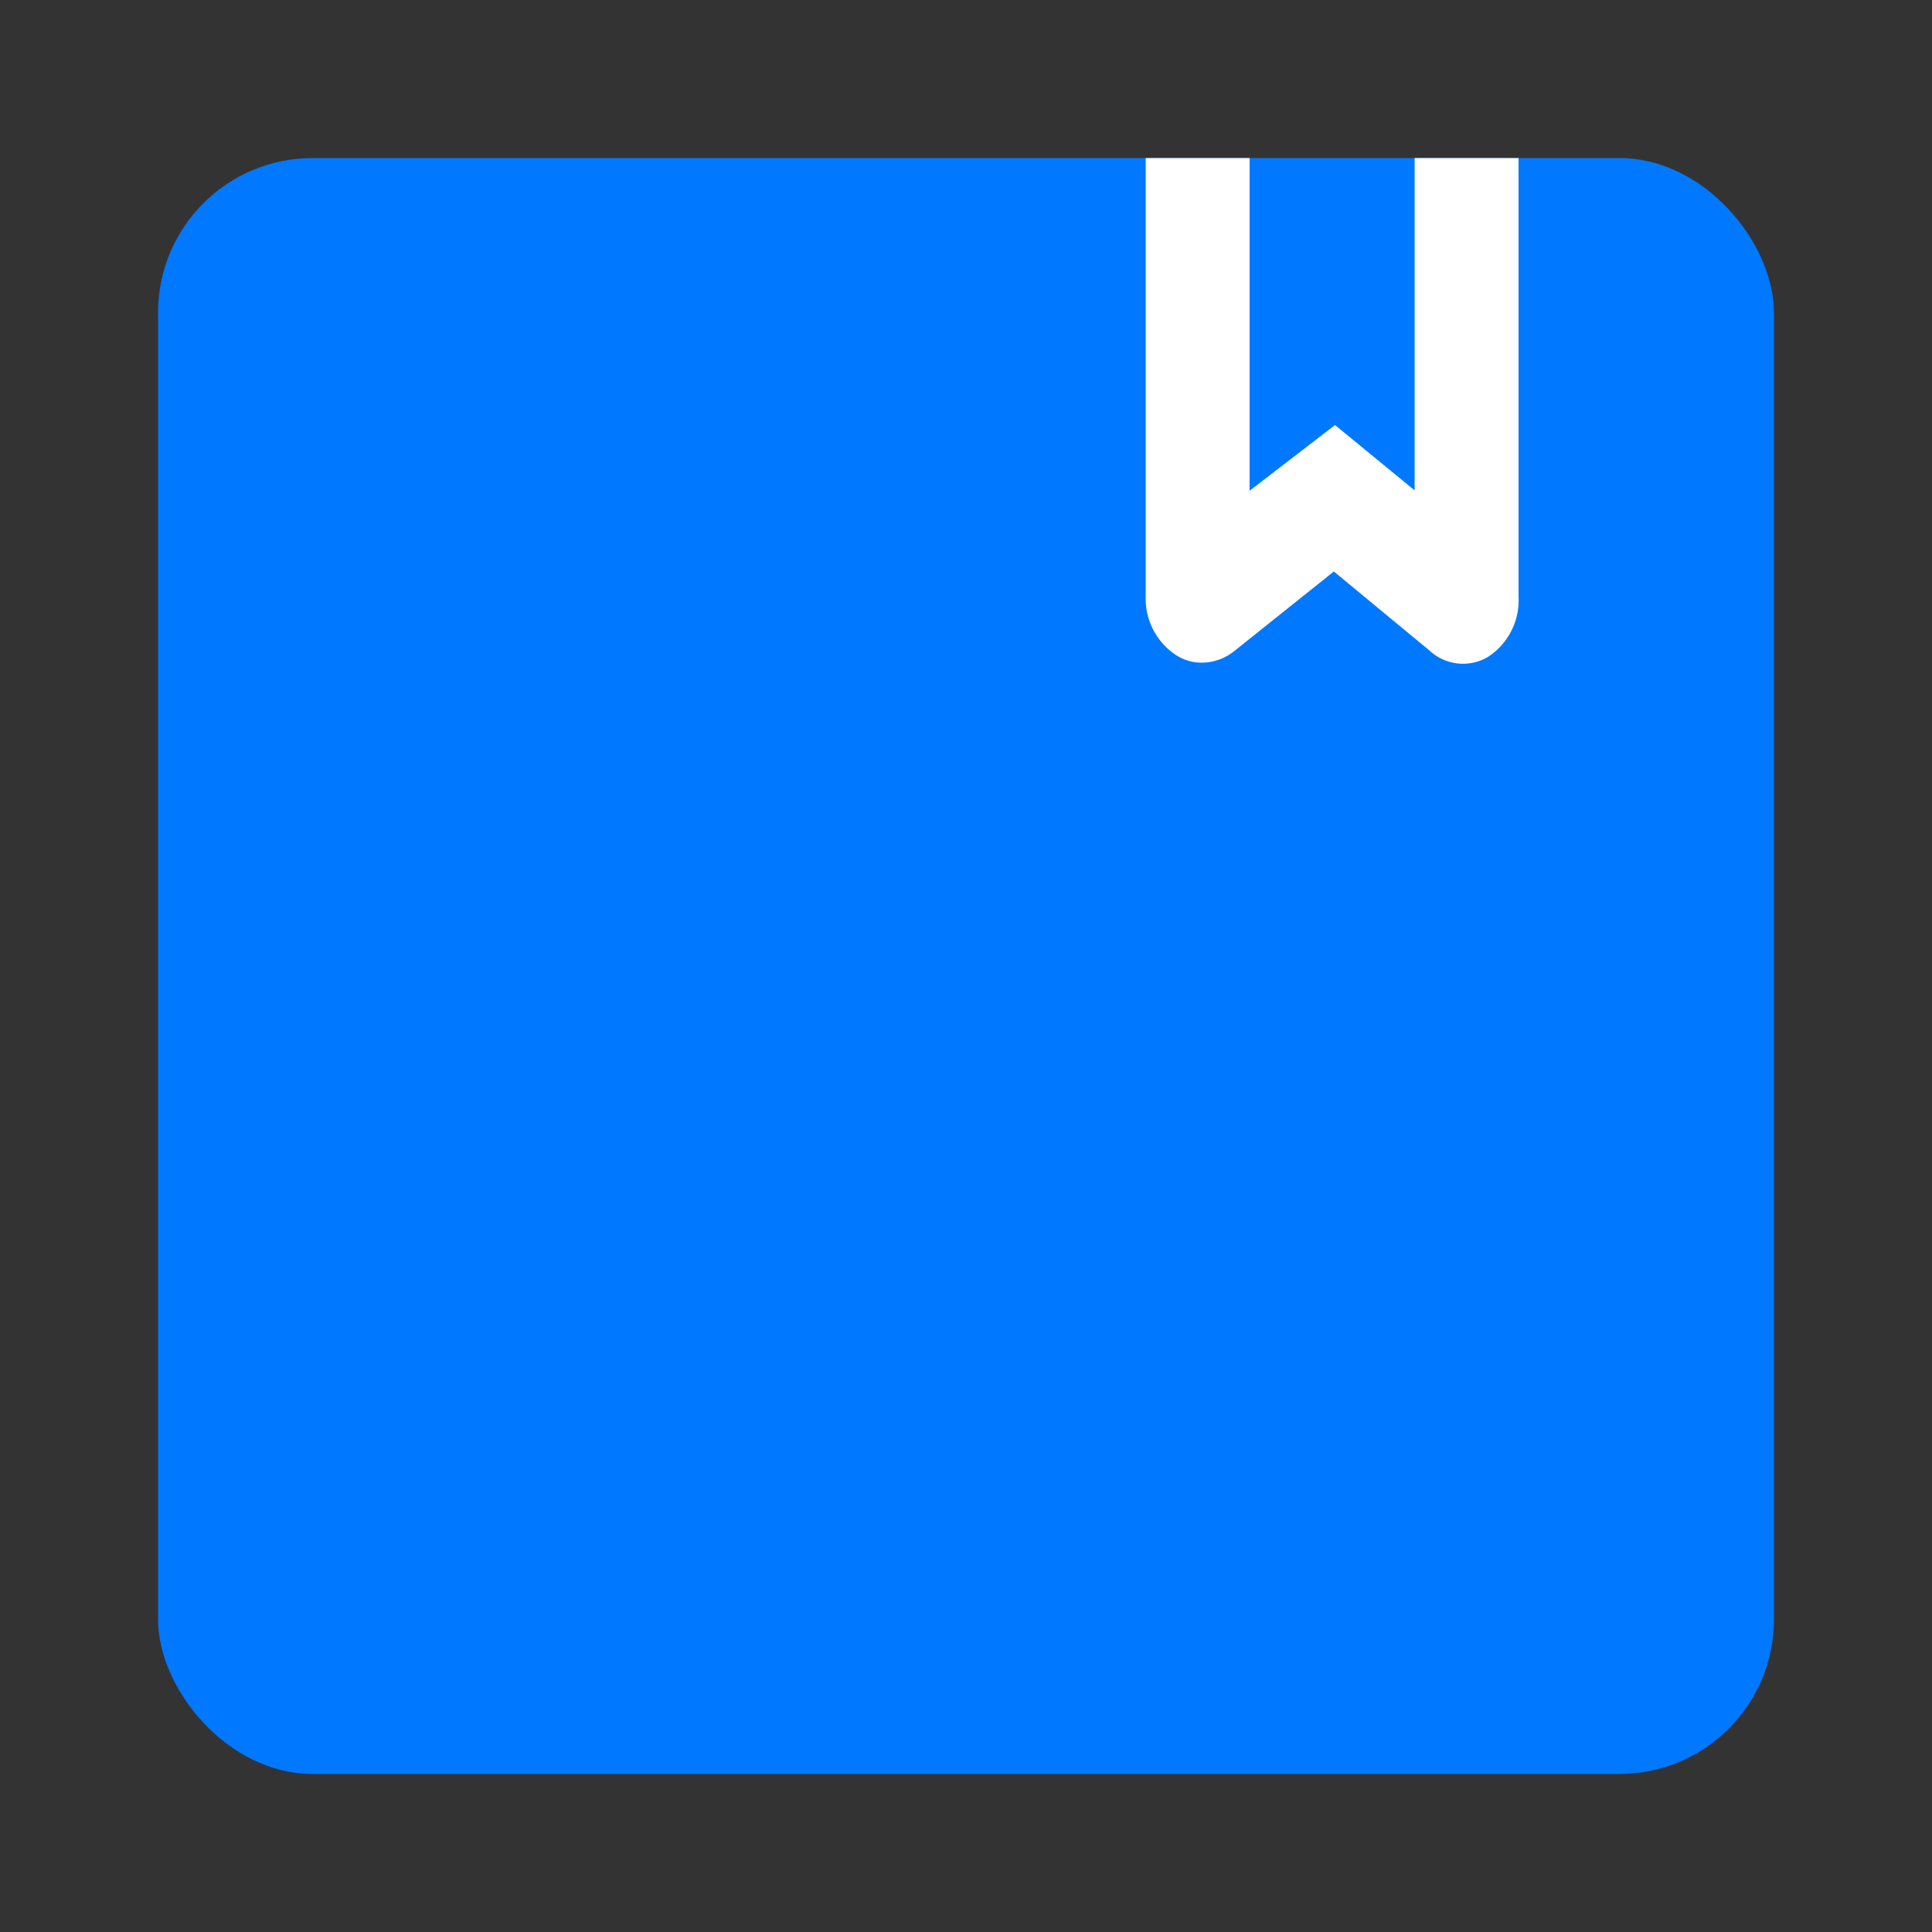
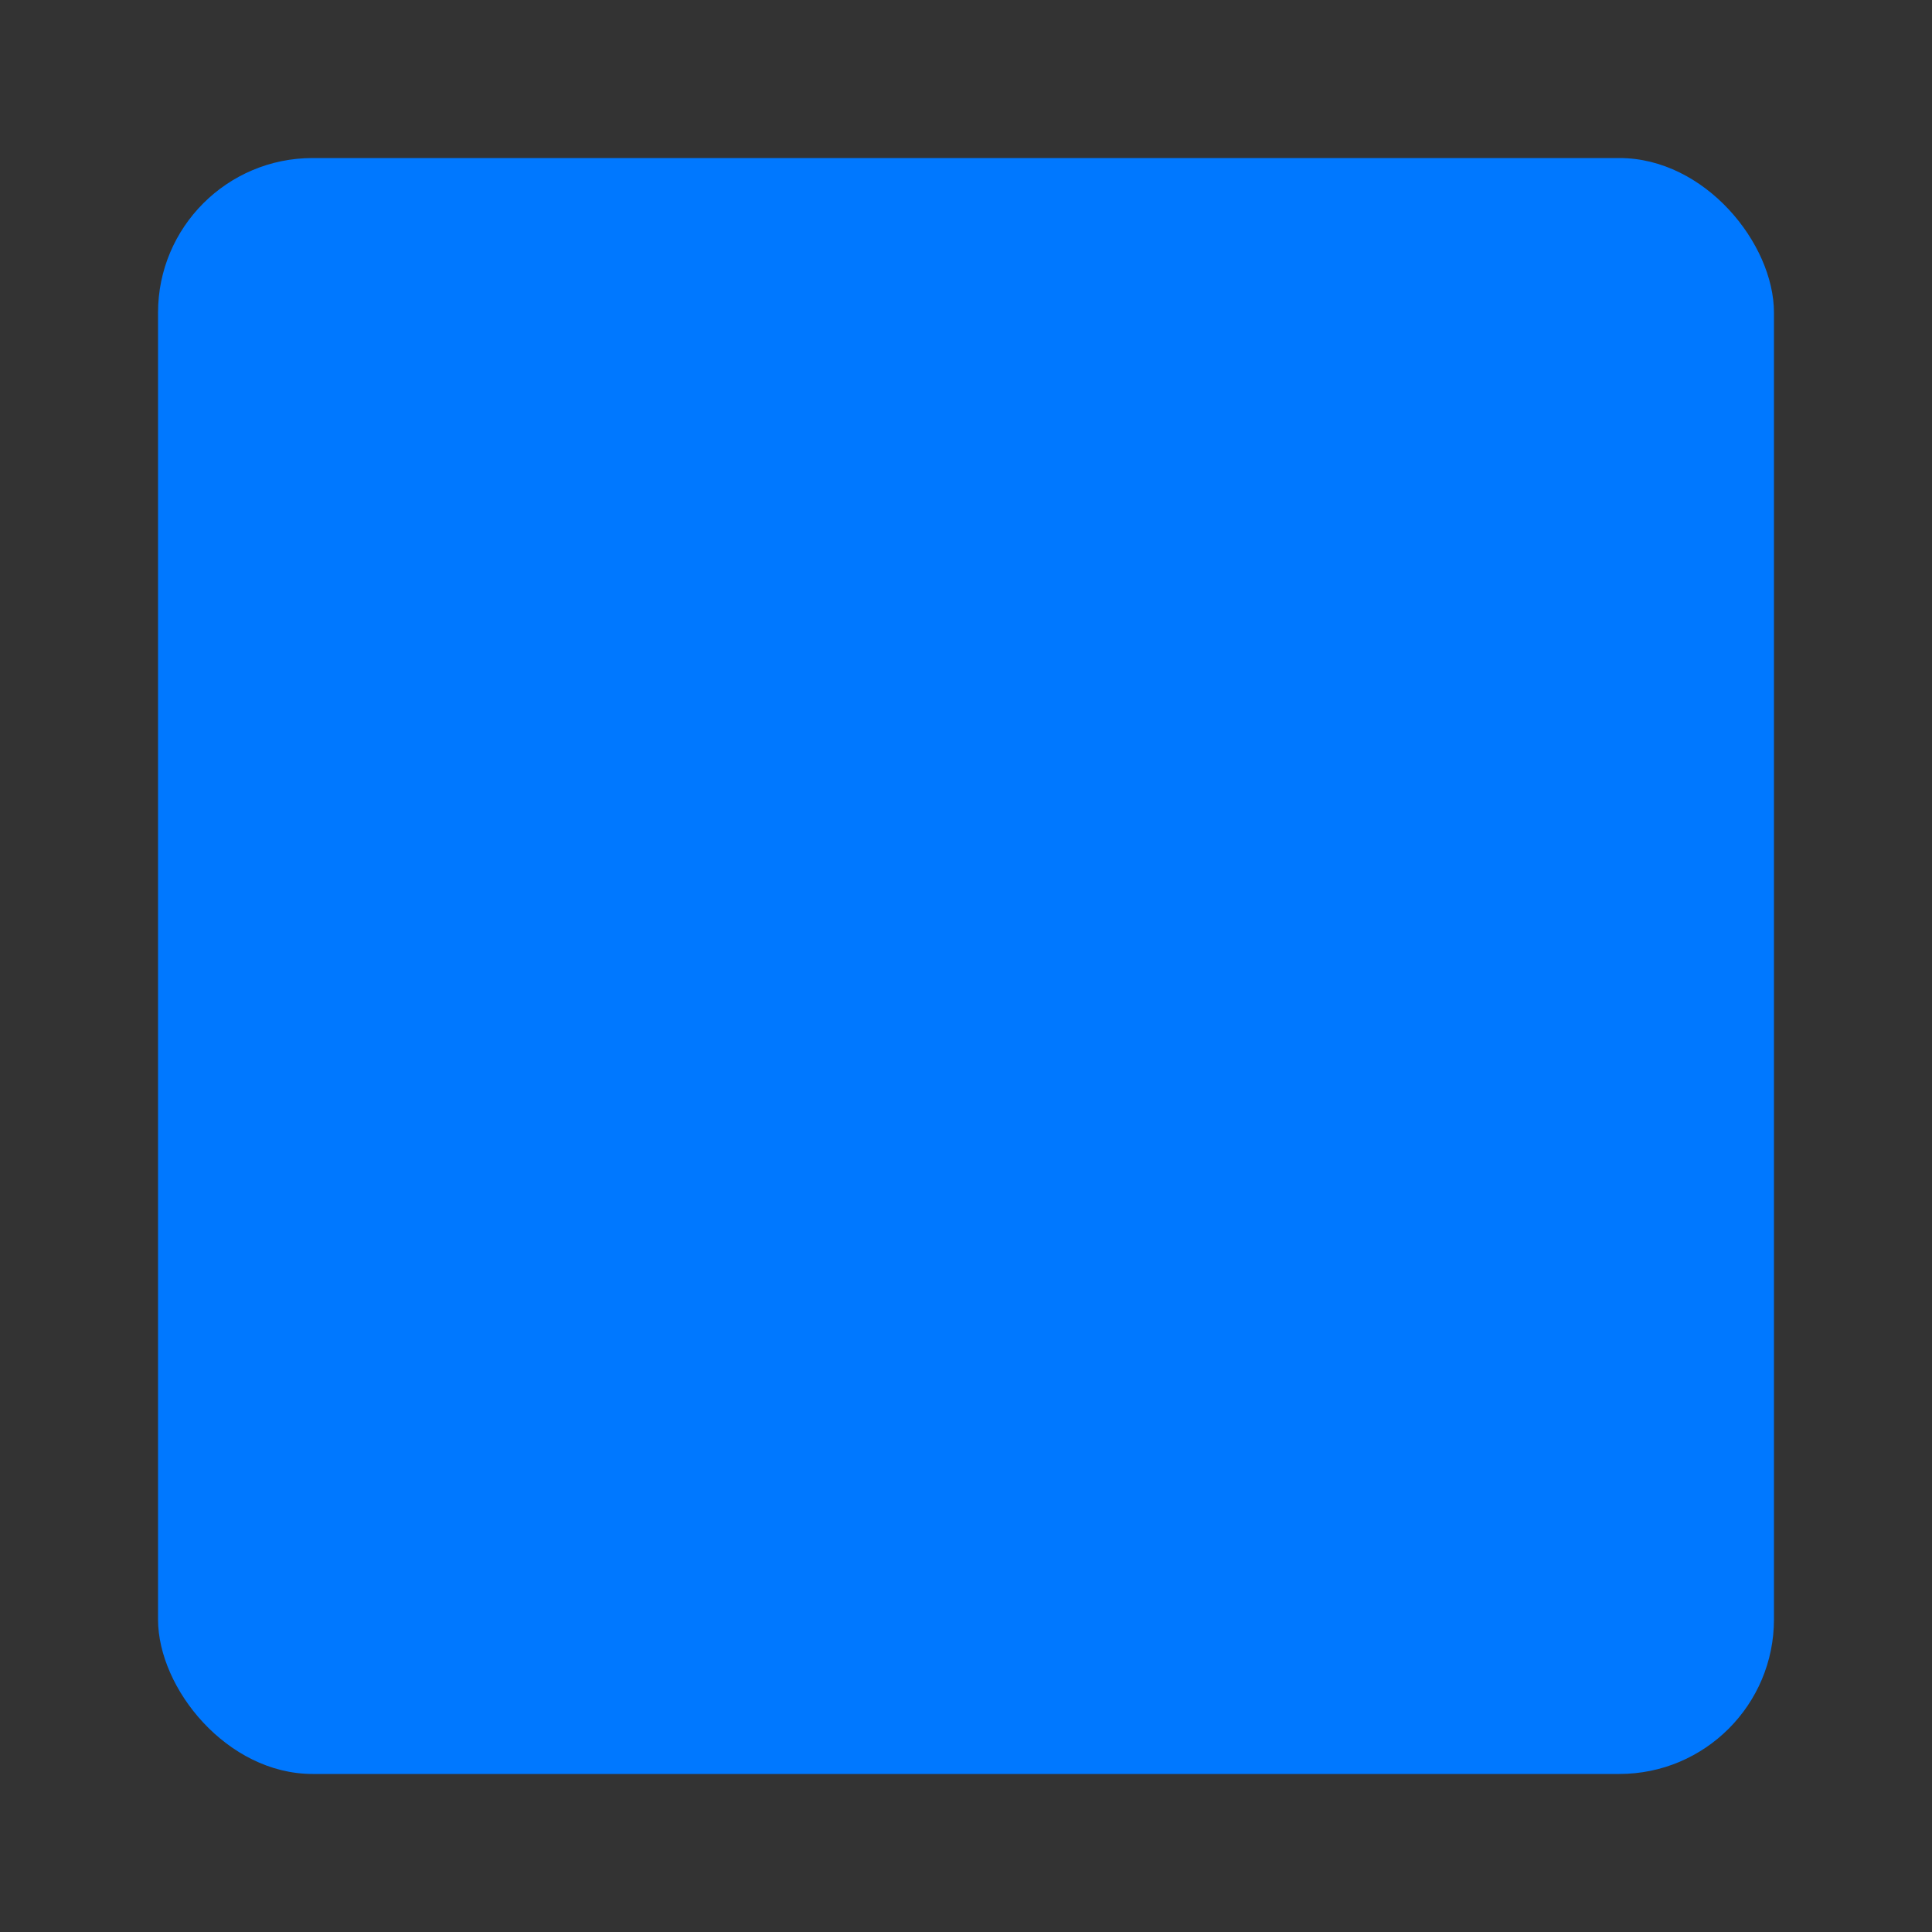
<svg xmlns="http://www.w3.org/2000/svg" viewBox="0 0 50 50">
  <rect x="0" y="0" width="50" height="50" fill="#333333" stroke="none" />
  <defs>
    <style>.cls-1,.cls-3{fill:#fff;}.cls-1{opacity:0;}.cls-2{fill:#0078ff;}</style>
  </defs>
  <g id="图层_2" data-name="图层 2">
    <g id="图层_1-2" data-name="图层 1">
      <rect class="cls-1" width="50" height="50" />
      <rect class="cls-2" x="4.09" y="4.09" width="41.82" height="41.82" rx="4" />
-       <path class="cls-3" d="M31.11,17.15a1.22,1.22,0,0,1-.68-.2,1.75,1.75,0,0,1-.78-1.51V4.09h2.69V12.7L34.55,11l2.06,1.69V4.09H39.3V15.43A1.75,1.75,0,0,1,38.51,17,1.27,1.27,0,0,1,37,16.84l-2.48-2.05-2.59,2.07A1.35,1.35,0,0,1,31.11,17.15Zm-.69-2.92h0Z" />
    </g>
  </g>
</svg>